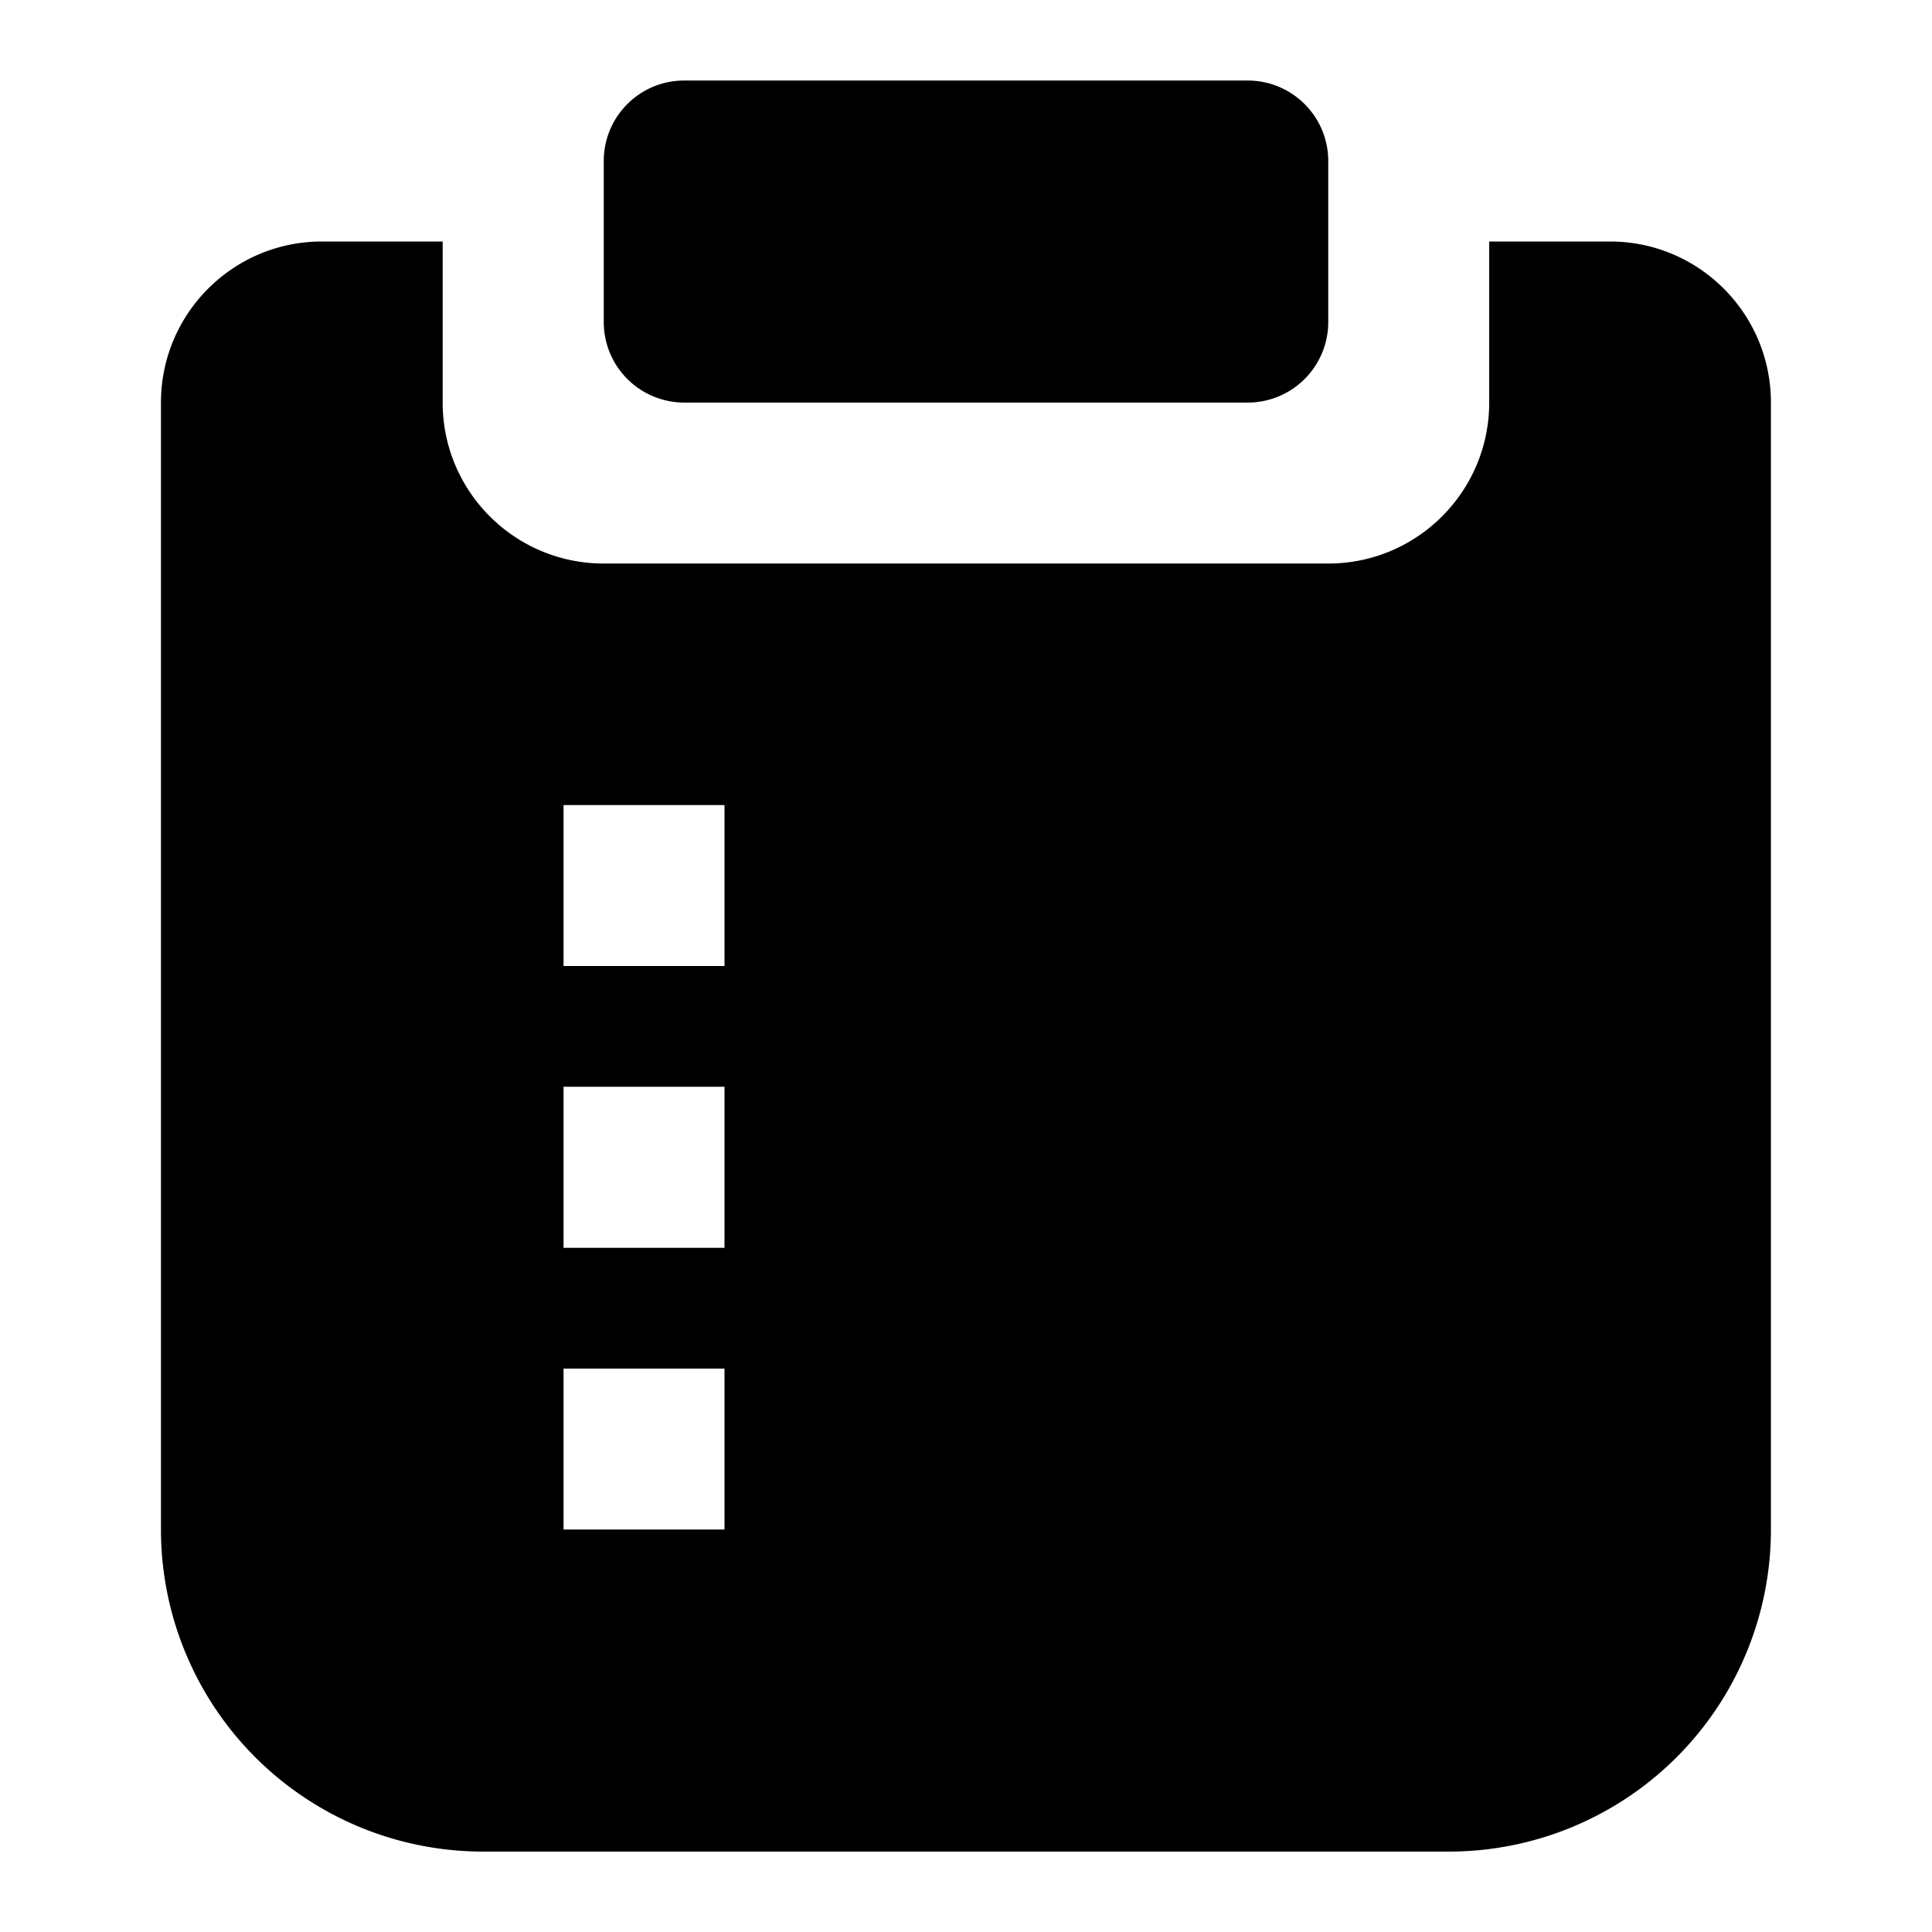
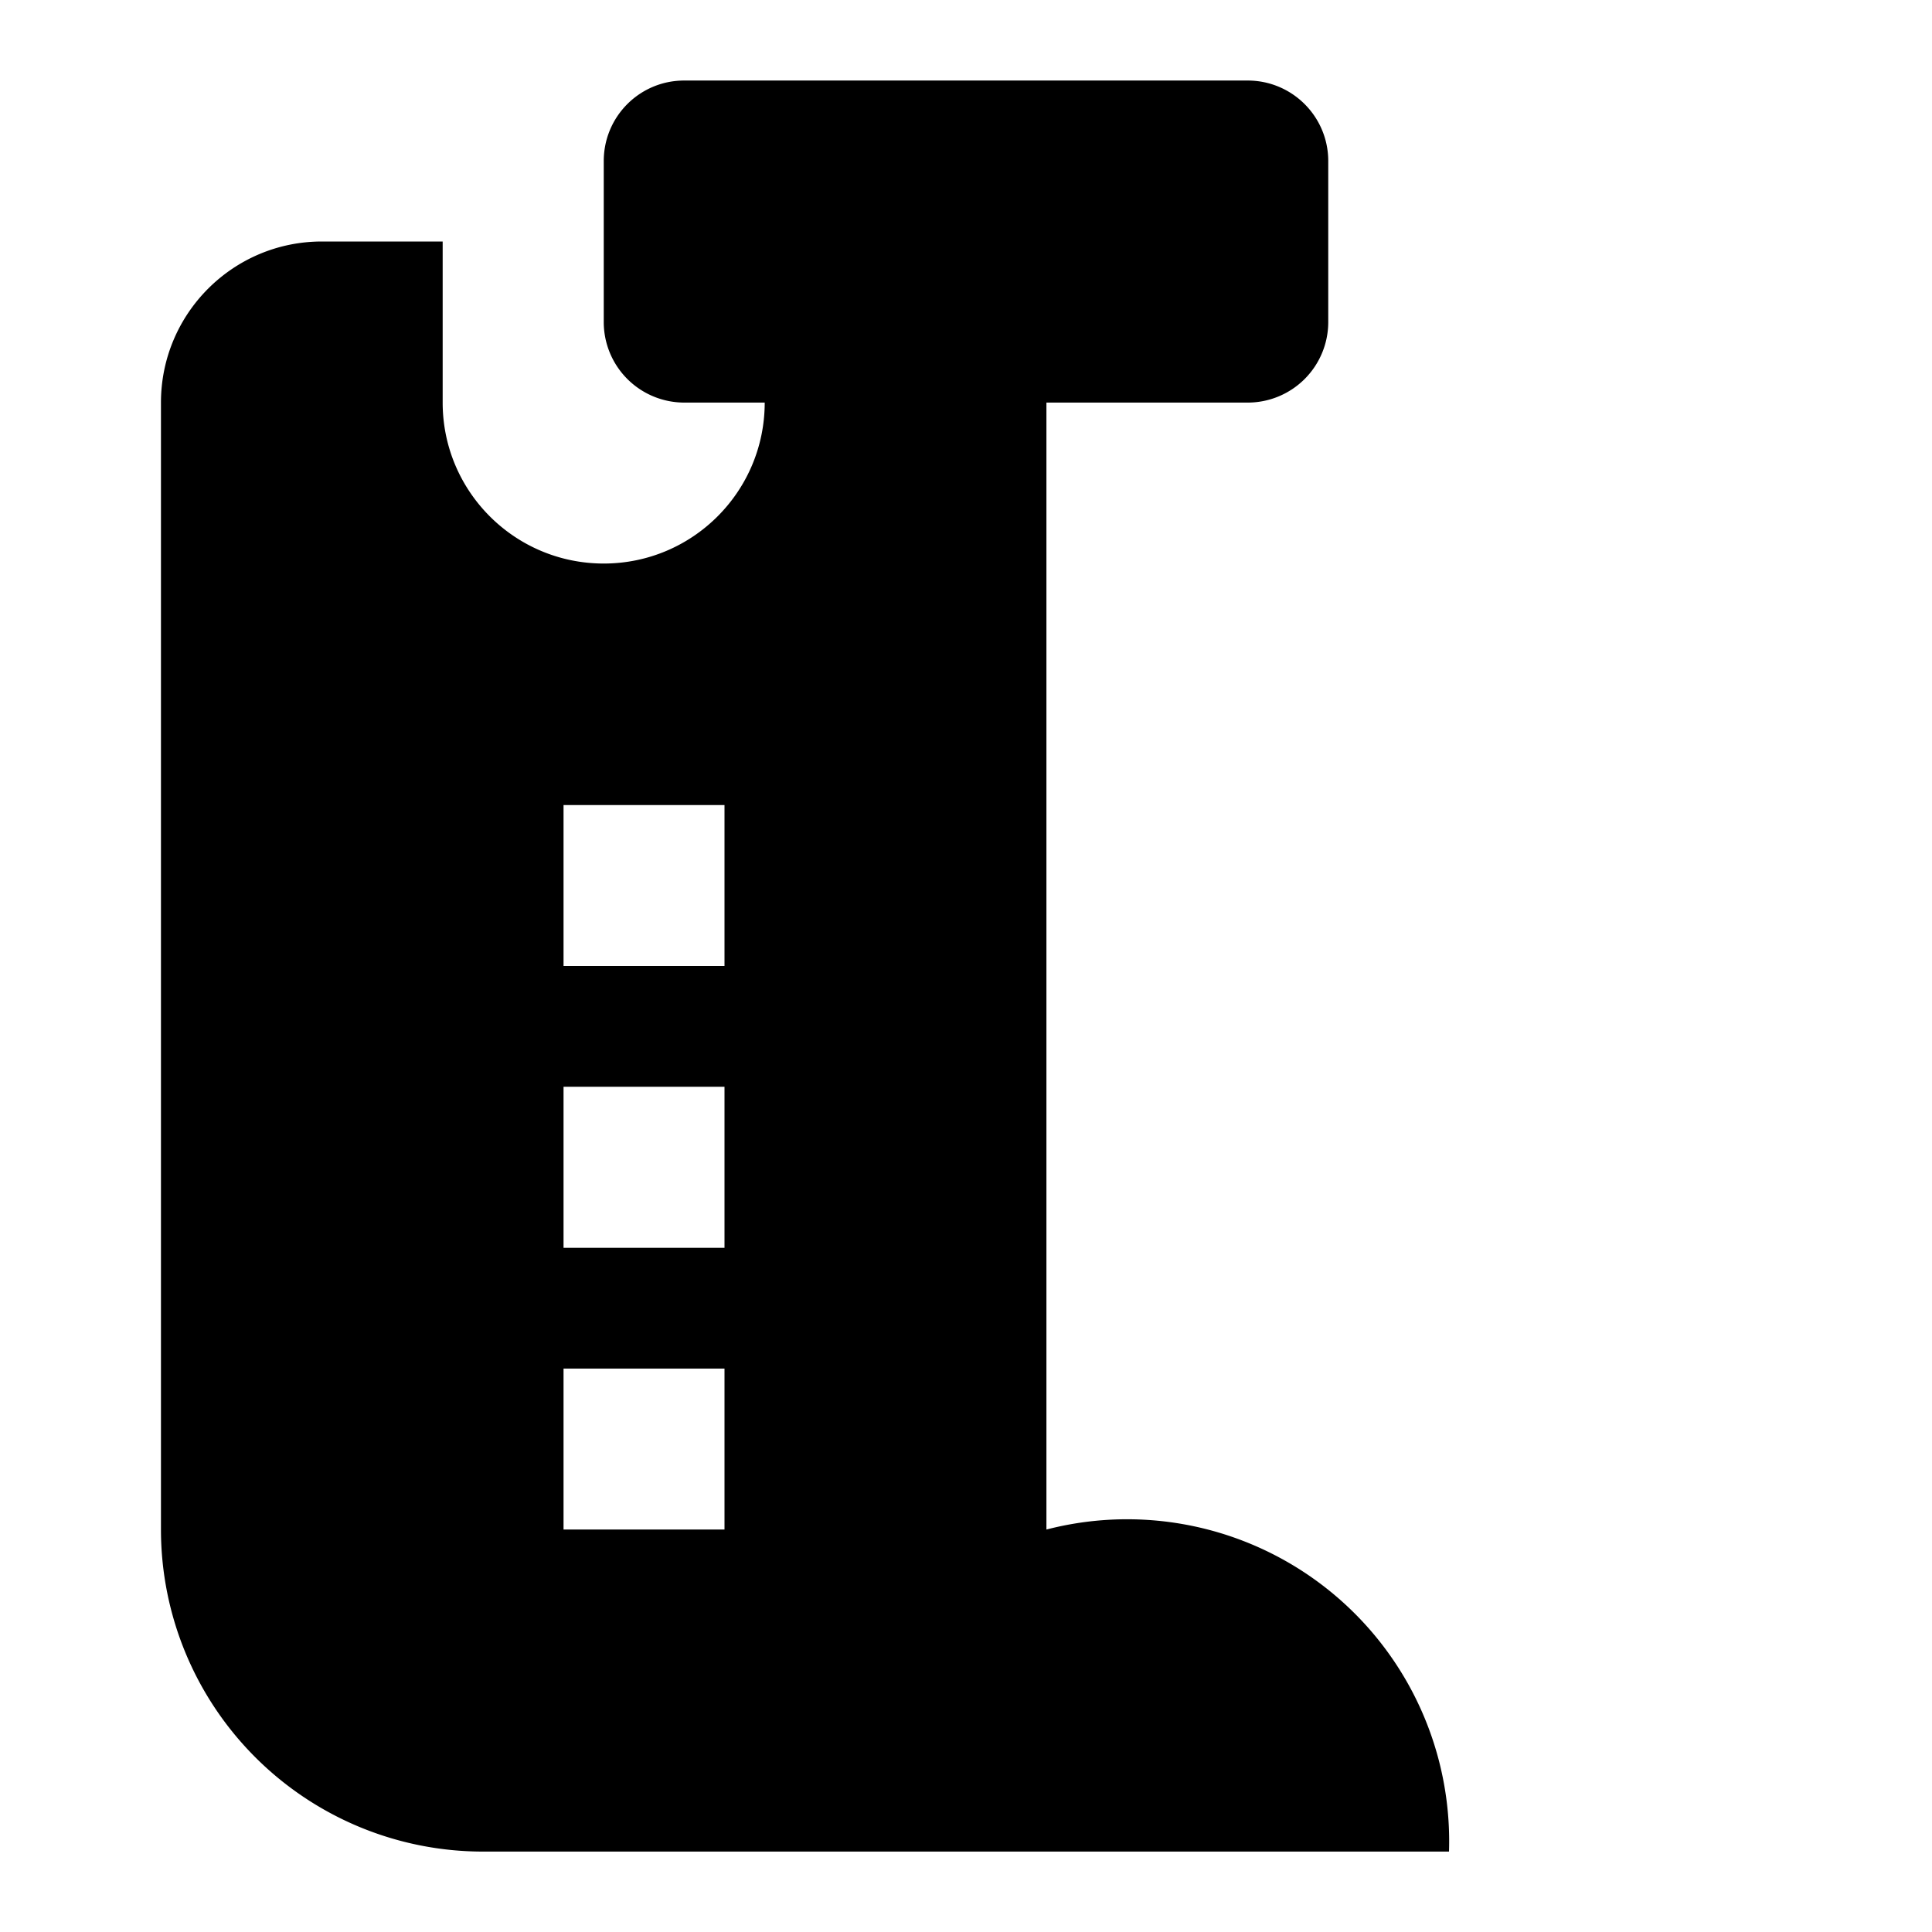
<svg xmlns="http://www.w3.org/2000/svg" width="16" height="16" fill="none" viewBox="0 0 16 16">
-   <path fill="currentColor" d="M3.666 2v1.334c0 .736.597 1.333 1.334 1.333h6c.736 0 1.333-.597 1.333-1.333V2h1c.737 0 1.333.597 1.333 1.334v9.333A2.667 2.667 0 0 1 12 15.334H4a2.667 2.667 0 0 1-2.667-2.667V3.334C1.333 2.597 1.93 2 2.666 2h1zM6 11.334H4.667v1.333H6v-1.333zM6 9H4.667v1.334H6V9zm0-2.333H4.667V8H6V6.667zm4.333-6c.368 0 .667.298.667.667v1.333a.667.667 0 0 1-.667.667H5.666A.667.667 0 0 1 5 2.667V1.334c0-.369.298-.667.666-.667h4.667z" />
+   <path fill="currentColor" d="M3.666 2v1.334c0 .736.597 1.333 1.334 1.333c.736 0 1.333-.597 1.333-1.333V2h1c.737 0 1.333.597 1.333 1.334v9.333A2.667 2.667 0 0 1 12 15.334H4a2.667 2.667 0 0 1-2.667-2.667V3.334C1.333 2.597 1.93 2 2.666 2h1zM6 11.334H4.667v1.333H6v-1.333zM6 9H4.667v1.334H6V9zm0-2.333H4.667V8H6V6.667zm4.333-6c.368 0 .667.298.667.667v1.333a.667.667 0 0 1-.667.667H5.666A.667.667 0 0 1 5 2.667V1.334c0-.369.298-.667.666-.667h4.667z" />
</svg>